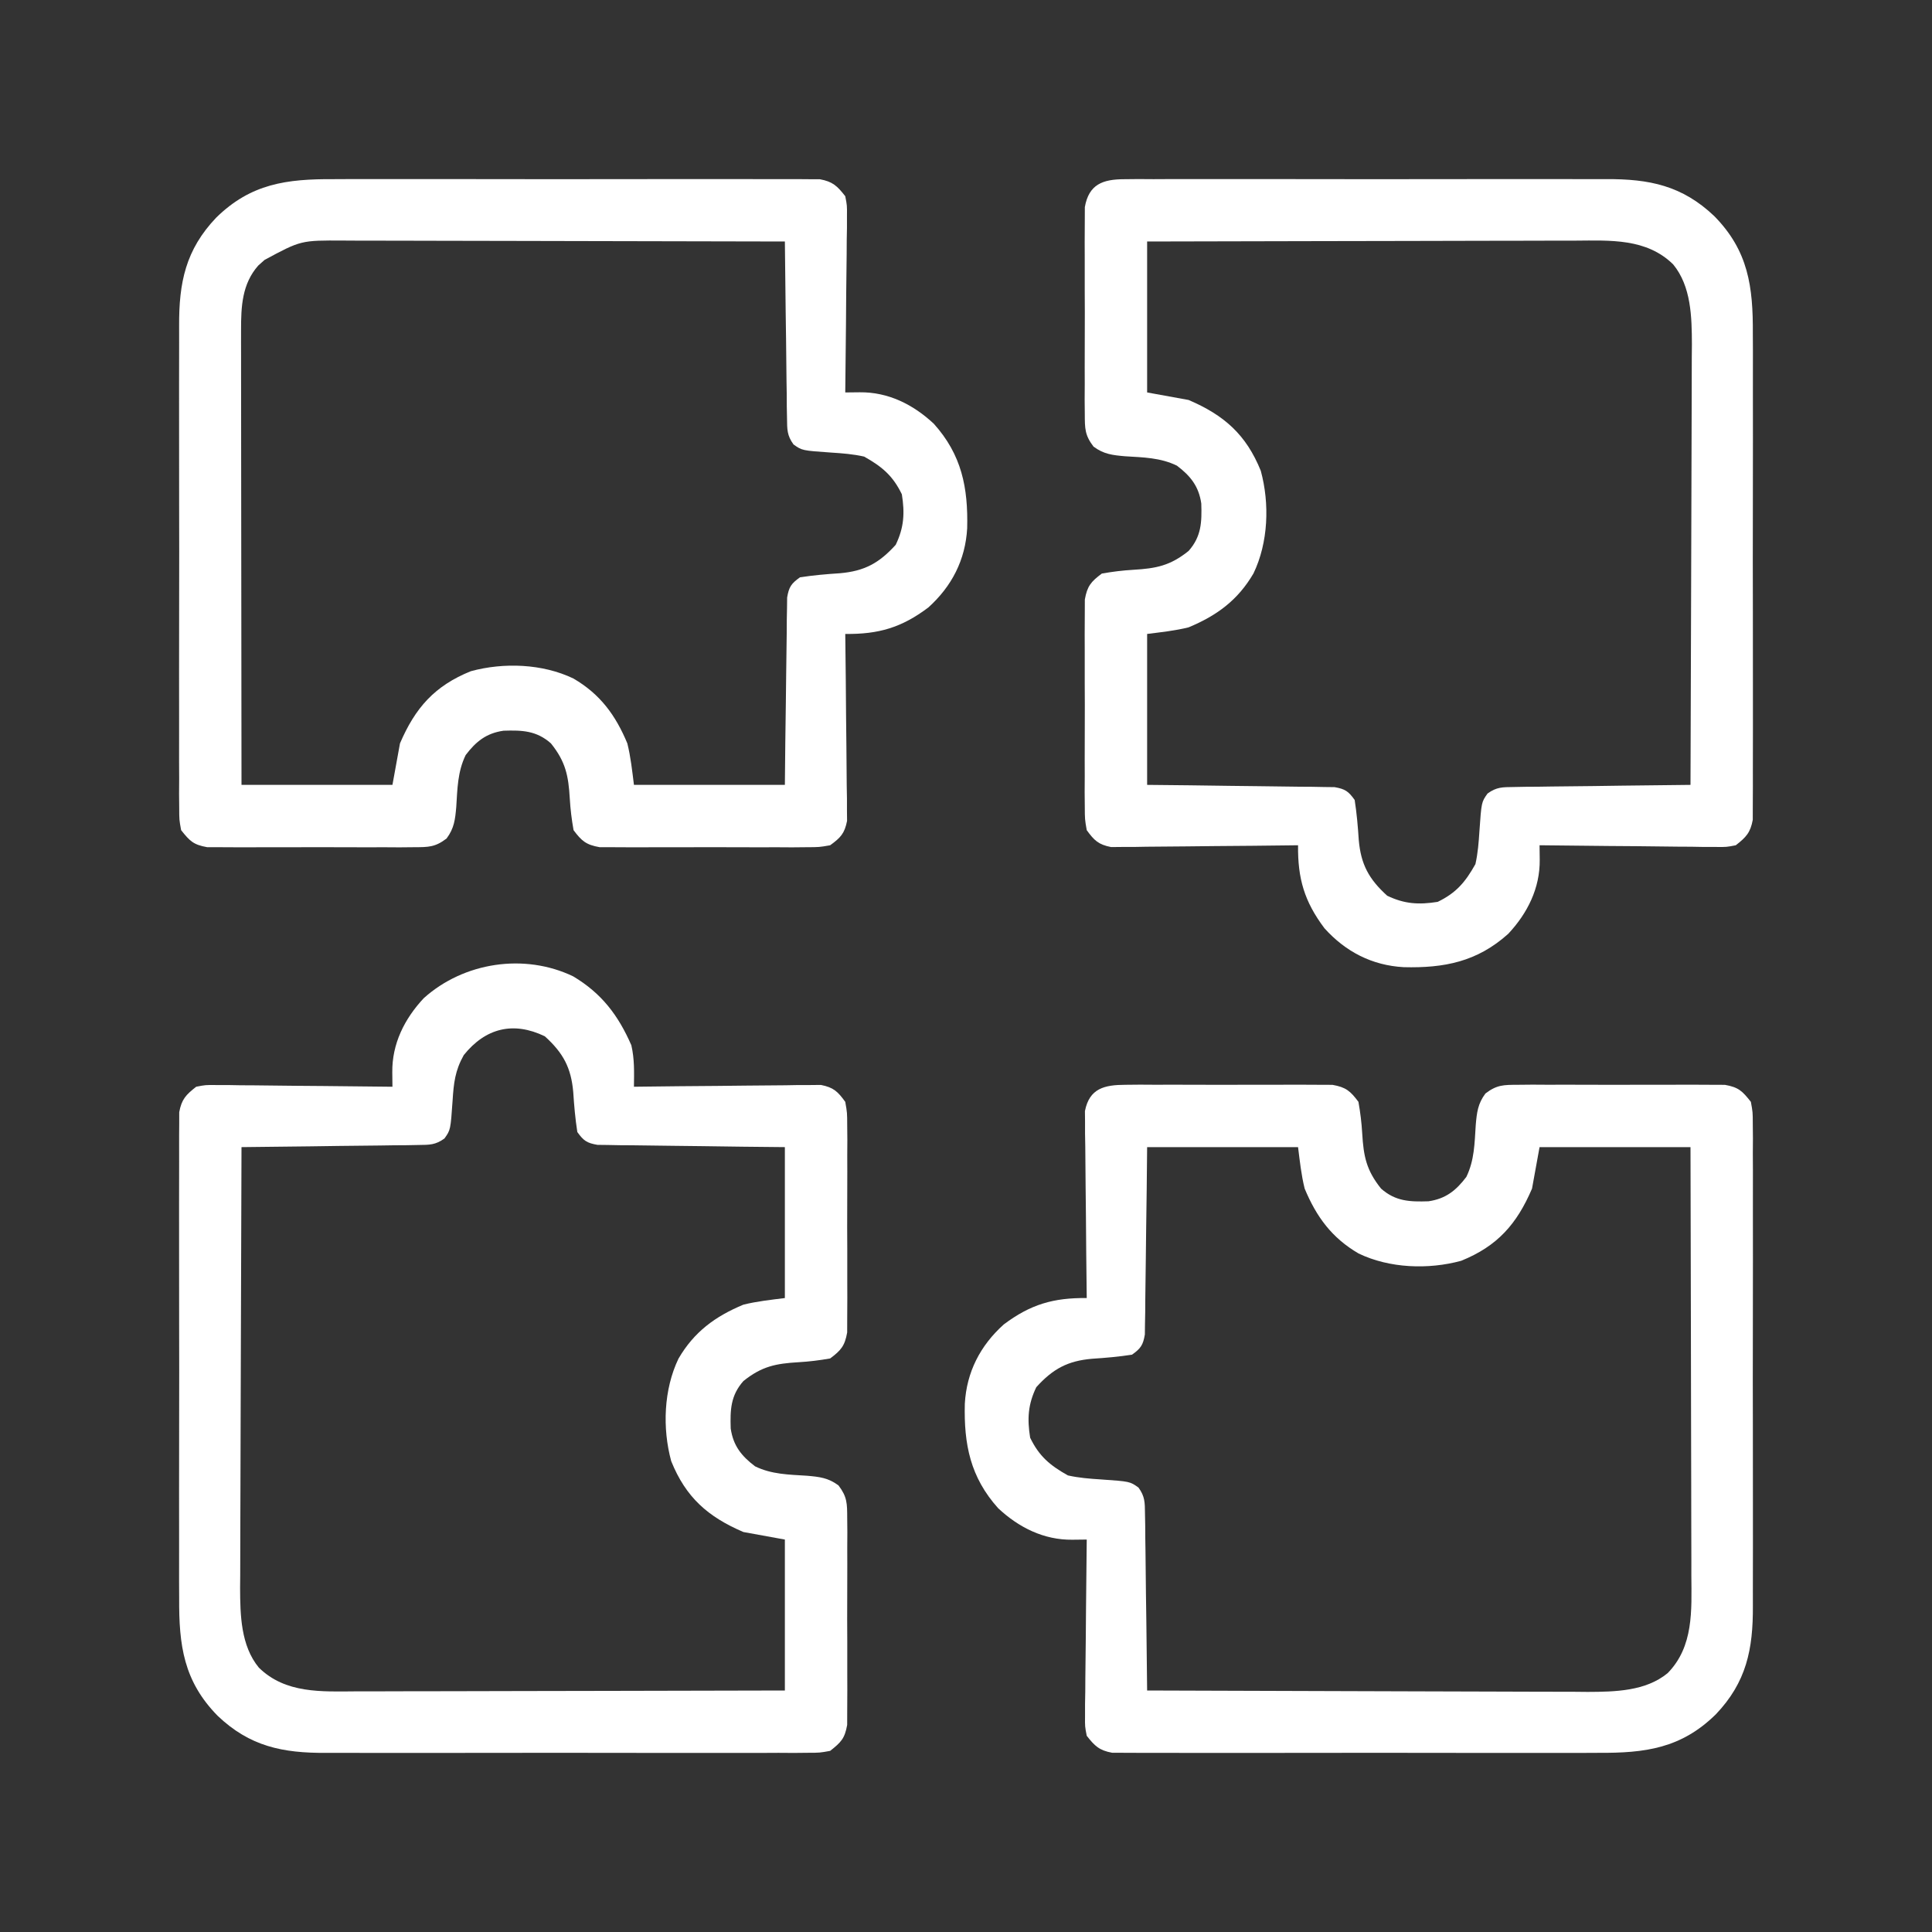
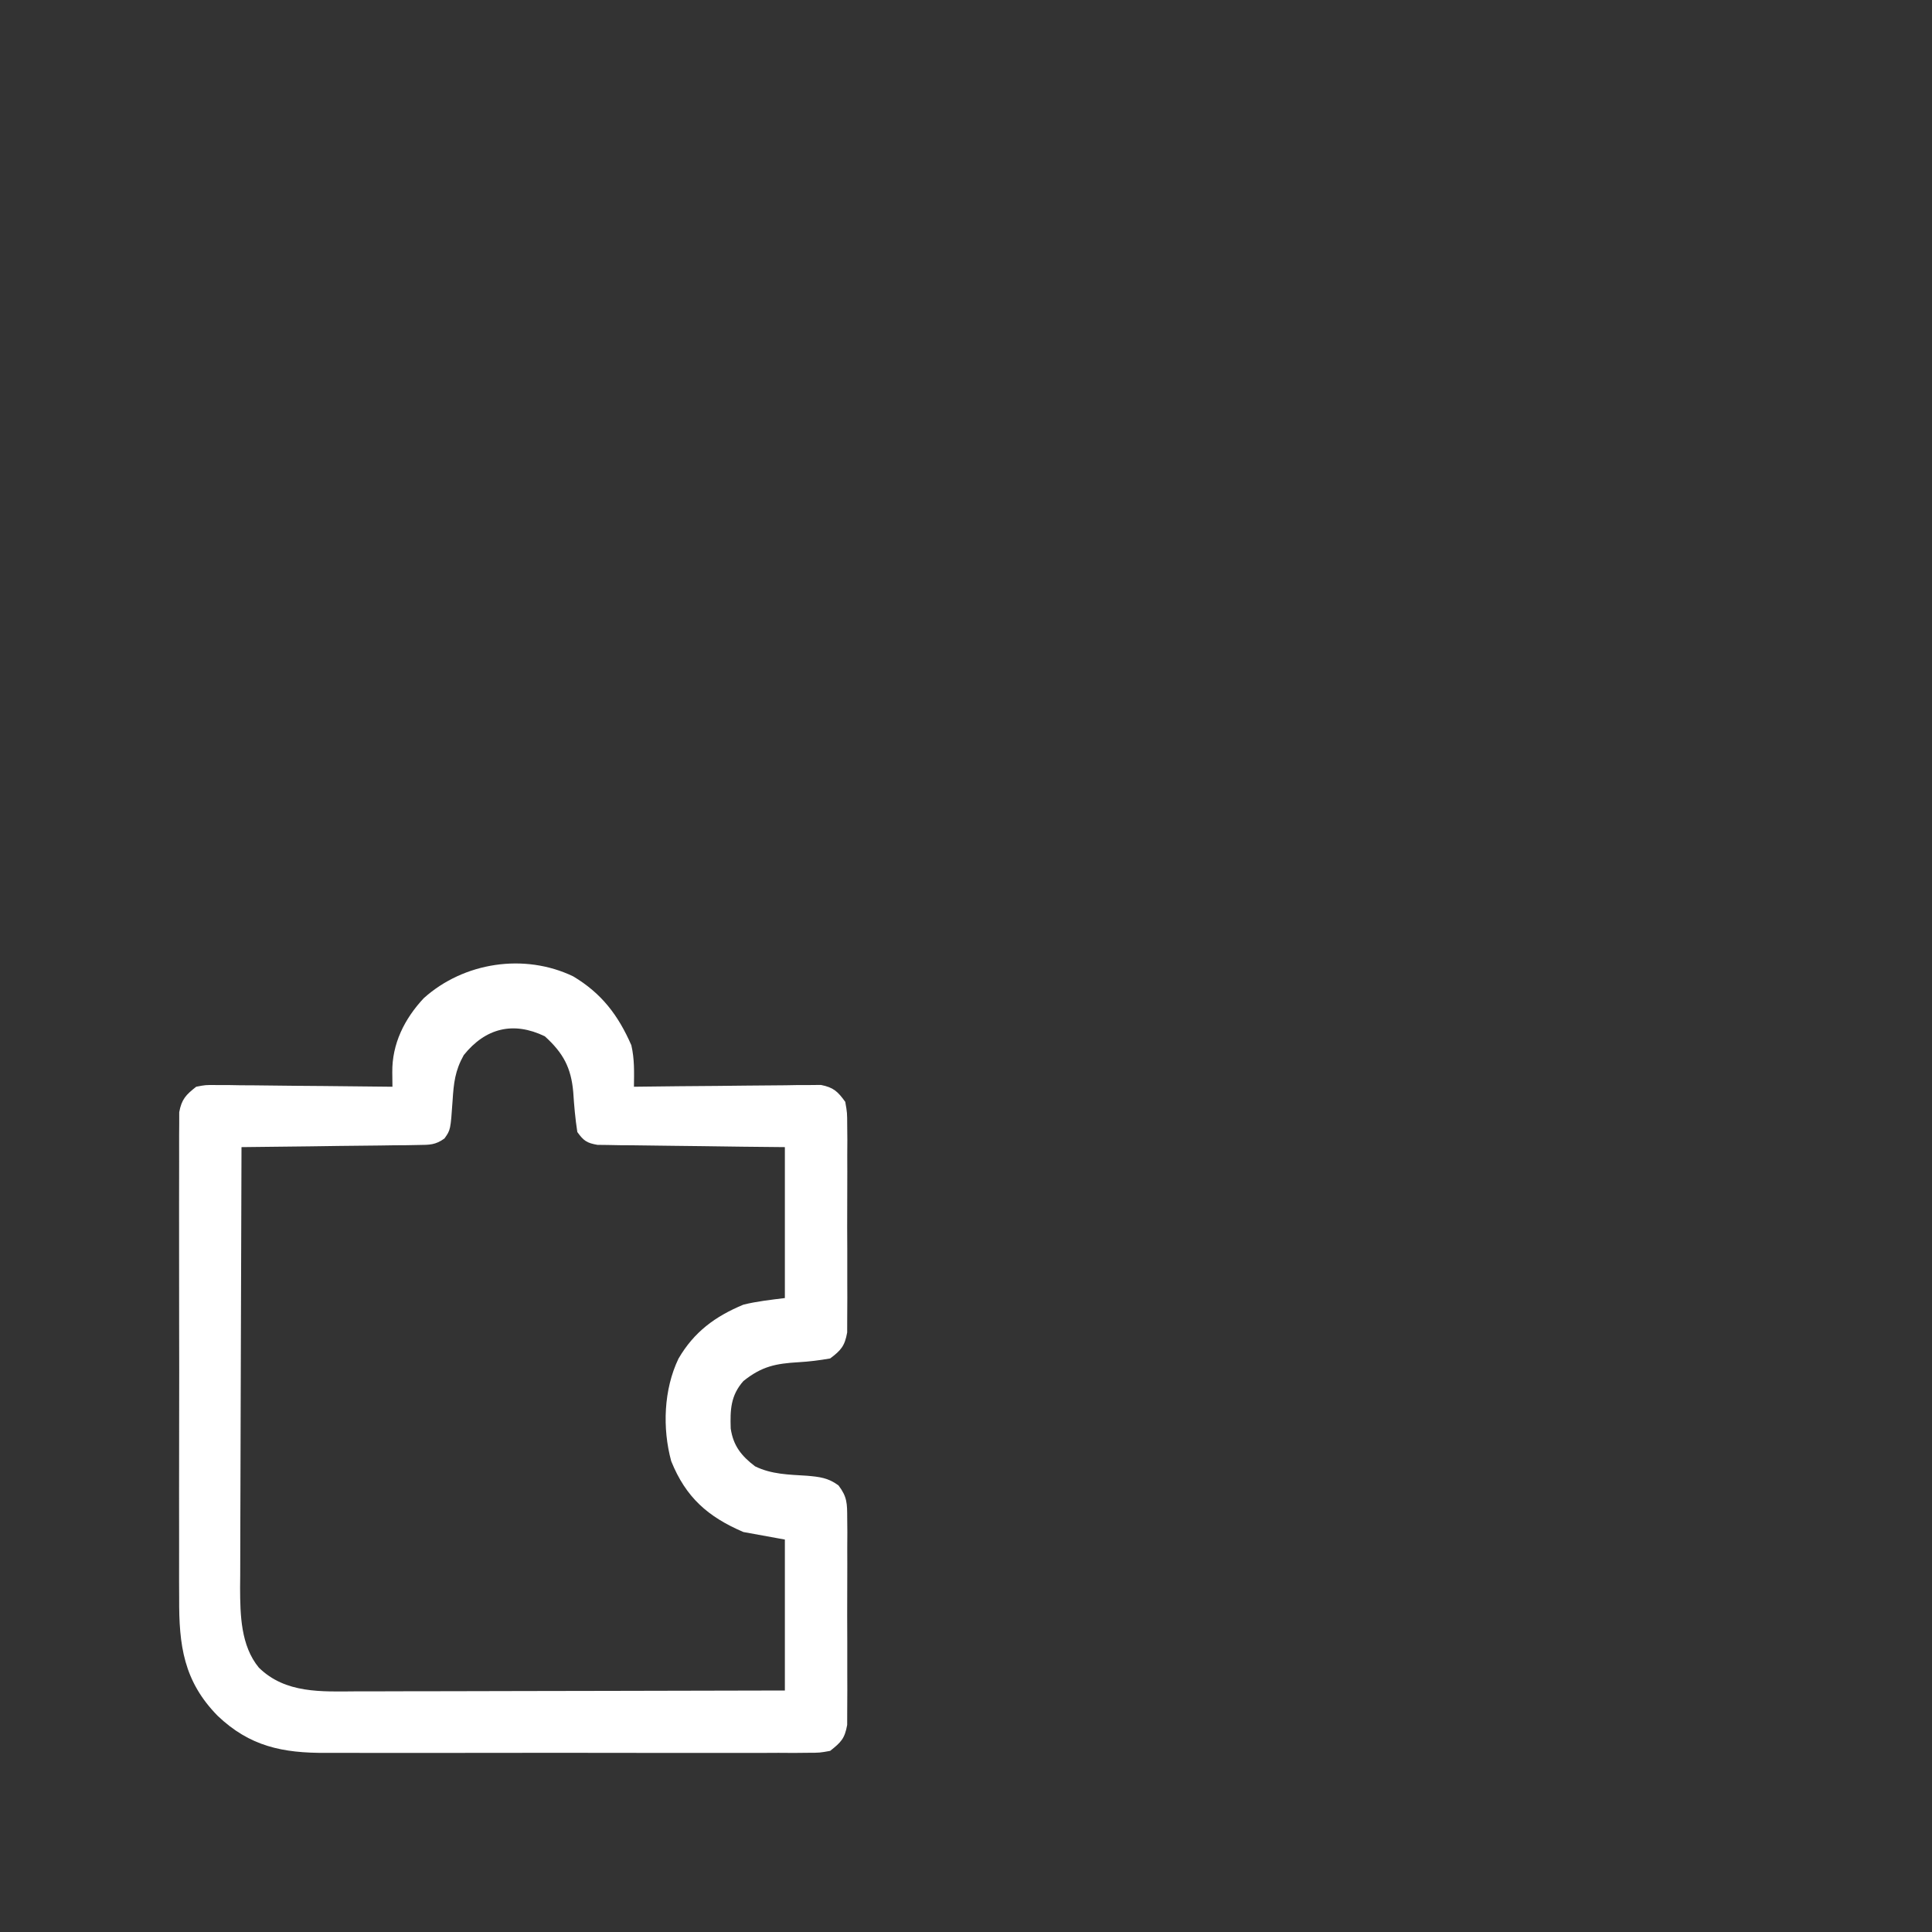
<svg xmlns="http://www.w3.org/2000/svg" width="125" height="125" viewBox="0 0 125 125" fill="none">
  <rect x="0" y="0" width="125" height="125" fill="#333333" stroke="none" />
-   <path d="M72.819 70.186C73.283 70.181 73.283 70.181 73.757 70.177C74.094 70.179 74.431 70.181 74.768 70.183C75.115 70.182 75.461 70.181 75.808 70.18C76.534 70.178 77.259 70.181 77.985 70.185C78.914 70.191 79.843 70.188 80.773 70.182C81.488 70.178 82.204 70.179 82.919 70.182C83.262 70.183 83.604 70.182 83.947 70.179C84.426 70.177 84.905 70.181 85.384 70.186C85.657 70.187 85.929 70.188 86.21 70.189C87.08 70.342 87.367 70.587 87.891 71.289C88.014 71.99 88.094 72.629 88.135 73.334C88.222 74.804 88.398 75.712 89.356 76.904C90.292 77.731 91.219 77.762 92.422 77.723C93.539 77.561 94.206 77.025 94.873 76.145C95.396 75.065 95.404 73.975 95.48 72.791C95.55 71.982 95.614 71.408 96.107 70.749C96.849 70.183 97.282 70.189 98.209 70.186C98.519 70.183 98.829 70.18 99.148 70.177C99.485 70.179 99.822 70.181 100.159 70.183C100.505 70.182 100.852 70.181 101.198 70.18C101.924 70.178 102.65 70.181 103.375 70.185C104.305 70.191 105.234 70.188 106.163 70.182C106.879 70.178 107.594 70.179 108.31 70.182C108.652 70.183 108.995 70.182 109.338 70.179C109.817 70.177 110.296 70.181 110.775 70.186C111.047 70.187 111.32 70.188 111.601 70.189C112.488 70.345 112.727 70.589 113.281 71.289C113.404 71.959 113.404 71.959 113.405 72.743C113.408 73.041 113.411 73.339 113.414 73.645C113.412 73.975 113.41 74.304 113.408 74.633C113.409 74.981 113.411 75.328 113.413 75.675C113.417 76.619 113.416 77.562 113.412 78.505C113.41 79.494 113.412 80.483 113.414 81.472C113.416 83.134 113.413 84.796 113.409 86.458C113.403 88.375 113.405 90.292 113.41 92.209C113.415 93.857 113.415 95.506 113.413 97.154C113.411 98.137 113.411 99.121 113.414 100.104C113.417 101.03 113.415 101.956 113.41 102.883C113.408 103.221 113.409 103.559 113.411 103.898C113.427 106.721 112.991 108.84 111.013 110.918C108.77 113.12 106.453 113.427 103.4 113.408C103.05 113.409 102.7 113.411 102.35 113.413C101.407 113.417 100.464 113.416 99.52 113.412C98.531 113.41 97.542 113.412 96.552 113.414C94.893 113.416 93.234 113.413 91.574 113.409C89.656 113.403 87.738 113.405 85.82 113.41C84.171 113.415 82.521 113.415 80.871 113.413C79.887 113.411 78.903 113.411 77.919 113.414C76.995 113.417 76.071 113.415 75.147 113.41C74.808 113.408 74.47 113.409 74.131 113.411C73.668 113.413 73.206 113.41 72.743 113.405C72.355 113.405 72.355 113.405 71.959 113.404C71.121 113.25 70.831 112.968 70.312 112.305C70.195 111.705 70.195 111.705 70.202 111.028C70.202 110.647 70.202 110.647 70.202 110.258C70.207 109.986 70.212 109.713 70.217 109.432C70.219 109.152 70.22 108.871 70.221 108.583C70.227 107.687 70.239 106.792 70.251 105.896C70.256 105.289 70.261 104.682 70.265 104.074C70.276 102.586 70.292 101.098 70.312 99.609C69.85 99.614 69.85 99.614 69.377 99.62C67.534 99.639 65.918 98.831 64.583 97.584C62.778 95.576 62.358 93.449 62.424 90.817C62.539 88.77 63.422 87.06 64.941 85.693C66.679 84.387 68.164 83.96 70.312 83.984C70.31 83.828 70.308 83.671 70.306 83.509C70.284 81.877 70.27 80.246 70.259 78.614C70.254 78.005 70.247 77.396 70.239 76.787C70.227 75.912 70.221 75.037 70.217 74.162C70.212 73.889 70.207 73.616 70.202 73.335C70.202 73.081 70.202 72.827 70.202 72.565C70.2 72.342 70.197 72.119 70.195 71.888C70.484 70.412 71.46 70.19 72.819 70.186ZM74.219 74.219C74.21 75.127 74.201 76.035 74.191 76.97C74.18 77.848 74.167 78.725 74.155 79.603C74.147 80.213 74.14 80.824 74.134 81.435C74.126 82.312 74.113 83.189 74.1 84.065C74.097 84.476 74.097 84.476 74.095 84.895C74.09 85.15 74.085 85.404 74.08 85.665C74.078 85.889 74.075 86.113 74.072 86.344C73.955 87.029 73.804 87.246 73.242 87.647C72.378 87.781 71.532 87.855 70.66 87.911C69.083 88.048 68.128 88.557 67.047 89.752C66.509 90.87 66.456 91.798 66.65 93.018C67.23 94.221 67.937 94.812 69.092 95.459C69.795 95.618 70.494 95.672 71.213 95.718C73.103 95.849 73.103 95.849 73.66 96.245C74.082 96.828 74.072 97.211 74.08 97.928C74.085 98.182 74.09 98.436 74.095 98.698C74.096 98.972 74.098 99.246 74.1 99.528C74.106 99.949 74.106 99.949 74.113 100.379C74.126 101.277 74.134 102.175 74.142 103.073C74.151 103.681 74.159 104.29 74.168 104.898C74.189 106.39 74.205 107.883 74.219 109.375C78.187 109.392 82.156 109.405 86.125 109.413C87.968 109.417 89.811 109.422 91.653 109.43C93.261 109.438 94.868 109.442 96.475 109.444C97.325 109.445 98.175 109.447 99.025 109.452C99.977 109.458 100.928 109.458 101.879 109.458C102.158 109.461 102.437 109.463 102.725 109.466C104.488 109.459 106.473 109.424 107.896 108.252C109.586 106.528 109.445 104.198 109.43 101.935C109.431 101.635 109.431 101.334 109.431 101.025C109.43 100.207 109.428 99.389 109.425 98.571C109.421 97.714 109.421 96.857 109.421 96C109.419 94.38 109.415 92.759 109.41 91.139C109.405 89.293 109.402 87.448 109.4 85.602C109.394 81.808 109.386 78.013 109.375 74.219C106.152 74.219 102.93 74.219 99.609 74.219C99.448 75.105 99.287 75.991 99.121 76.904C98.135 79.204 96.881 80.626 94.538 81.573C92.41 82.152 89.896 82.061 87.901 81.101C86.174 80.094 85.175 78.735 84.412 76.904C84.192 76.025 84.097 75.118 83.984 74.219C80.762 74.219 77.539 74.219 74.219 74.219Z" fill="white" />
-   <path d="M37.083 63.169C38.92 64.265 39.996 65.679 40.848 67.627C41.059 68.547 41.026 69.368 41.016 70.312C41.172 70.31 41.329 70.308 41.491 70.306C43.123 70.284 44.754 70.27 46.386 70.259C46.995 70.254 47.604 70.247 48.213 70.239C49.088 70.227 49.963 70.221 50.839 70.217C51.111 70.212 51.384 70.207 51.665 70.202C51.919 70.202 52.173 70.202 52.435 70.202C52.658 70.199 52.881 70.197 53.111 70.195C53.927 70.355 54.204 70.619 54.688 71.289C54.812 71.993 54.812 71.993 54.814 72.819C54.817 73.128 54.82 73.438 54.823 73.757C54.821 74.094 54.819 74.431 54.817 74.768C54.818 75.115 54.819 75.461 54.82 75.808C54.822 76.534 54.819 77.259 54.815 77.985C54.809 78.914 54.812 79.843 54.818 80.773C54.822 81.488 54.821 82.204 54.818 82.919C54.818 83.262 54.818 83.604 54.821 83.947C54.823 84.426 54.819 84.905 54.814 85.384C54.813 85.657 54.812 85.929 54.812 86.21C54.658 87.08 54.413 87.367 53.711 87.891C53.011 88.014 52.371 88.094 51.666 88.135C50.196 88.222 49.288 88.398 48.096 89.355C47.269 90.292 47.238 91.219 47.277 92.422C47.438 93.539 47.975 94.206 48.855 94.873C49.935 95.396 51.025 95.404 52.209 95.48C53.018 95.55 53.592 95.614 54.251 96.107C54.817 96.849 54.811 97.282 54.814 98.209C54.817 98.519 54.82 98.829 54.823 99.147C54.821 99.485 54.819 99.822 54.817 100.159C54.818 100.505 54.819 100.852 54.82 101.198C54.822 101.924 54.819 102.65 54.815 103.375C54.809 104.305 54.812 105.234 54.818 106.163C54.822 106.879 54.821 107.594 54.818 108.31C54.818 108.652 54.818 108.995 54.821 109.338C54.823 109.817 54.819 110.296 54.814 110.775C54.813 111.047 54.812 111.32 54.812 111.601C54.655 112.488 54.411 112.727 53.711 113.281C53.041 113.404 53.041 113.404 52.257 113.405C51.959 113.408 51.661 113.411 51.355 113.414C51.025 113.412 50.696 113.41 50.367 113.408C50.019 113.409 49.672 113.411 49.325 113.413C48.381 113.417 47.438 113.415 46.495 113.412C45.506 113.41 44.517 113.412 43.528 113.414C41.866 113.416 40.204 113.413 38.542 113.409C36.625 113.403 34.708 113.405 32.791 113.41C31.143 113.415 29.494 113.415 27.846 113.413C26.863 113.411 25.879 113.411 24.896 113.414C23.97 113.417 23.044 113.415 22.117 113.41C21.779 113.408 21.441 113.409 21.102 113.411C18.279 113.427 16.16 112.991 14.082 111.013C11.88 108.77 11.573 106.453 11.592 103.4C11.591 103.05 11.589 102.7 11.587 102.35C11.583 101.407 11.585 100.464 11.588 99.52C11.59 98.531 11.588 97.542 11.586 96.552C11.584 94.893 11.587 93.234 11.591 91.574C11.597 89.656 11.595 87.738 11.59 85.82C11.585 84.17 11.585 82.521 11.587 80.871C11.589 79.887 11.589 78.903 11.586 77.919C11.583 76.995 11.585 76.071 11.59 75.147C11.592 74.808 11.591 74.469 11.589 74.131C11.586 73.668 11.591 73.206 11.595 72.743C11.595 72.484 11.595 72.226 11.596 71.959C11.75 71.121 12.031 70.831 12.695 70.312C13.295 70.195 13.295 70.195 13.972 70.202C14.353 70.202 14.353 70.202 14.742 70.202C15.15 70.209 15.15 70.209 15.568 70.217C15.988 70.219 15.988 70.219 16.418 70.221C17.313 70.227 18.209 70.239 19.104 70.251C19.711 70.256 20.318 70.261 20.925 70.265C22.414 70.276 23.902 70.292 25.391 70.312C25.387 70.004 25.384 69.695 25.381 69.377C25.36 67.534 26.169 65.918 27.416 64.583C30.003 62.257 33.92 61.652 37.083 63.169ZM30.006 68.263C29.439 69.274 29.355 70.075 29.282 71.213C29.151 73.103 29.151 73.103 28.756 73.66C28.172 74.082 27.789 74.072 27.072 74.08C26.818 74.085 26.564 74.09 26.302 74.095C25.891 74.097 25.891 74.097 25.472 74.1C25.191 74.104 24.91 74.108 24.621 74.113C23.723 74.126 22.825 74.134 21.927 74.142C21.319 74.15 20.71 74.159 20.102 74.168C18.61 74.189 17.117 74.205 15.625 74.219C15.608 78.187 15.595 82.156 15.587 86.125C15.583 87.968 15.578 89.811 15.57 91.653C15.562 93.261 15.558 94.868 15.556 96.475C15.555 97.325 15.553 98.175 15.548 99.025C15.542 99.977 15.541 100.928 15.542 101.879C15.539 102.158 15.537 102.437 15.534 102.724C15.541 104.488 15.576 106.473 16.748 107.896C18.473 109.586 20.802 109.445 23.065 109.43C23.365 109.43 23.666 109.431 23.975 109.431C24.793 109.43 25.611 109.428 26.429 109.424C27.286 109.421 28.143 109.421 29 109.421C30.62 109.419 32.241 109.415 33.861 109.41C35.707 109.405 37.552 109.402 39.398 109.4C43.192 109.394 46.987 109.385 50.781 109.375C50.781 106.152 50.781 102.93 50.781 99.609C49.895 99.448 49.009 99.287 48.096 99.121C45.796 98.135 44.374 96.88 43.428 94.538C42.848 92.41 42.94 89.896 43.899 87.901C44.906 86.174 46.265 85.174 48.096 84.412C48.975 84.192 49.882 84.097 50.781 83.984C50.781 80.762 50.781 77.539 50.781 74.219C49.873 74.21 48.965 74.201 48.03 74.191C47.152 74.18 46.275 74.167 45.398 74.155C44.787 74.147 44.176 74.14 43.565 74.134C42.688 74.126 41.812 74.113 40.935 74.1C40.661 74.098 40.387 74.096 40.105 74.095C39.85 74.09 39.596 74.085 39.334 74.08C39.111 74.077 38.887 74.075 38.656 74.072C37.971 73.955 37.754 73.804 37.353 73.242C37.219 72.378 37.145 71.532 37.089 70.66C36.952 69.083 36.443 68.128 35.248 67.047C33.214 66.068 31.418 66.508 30.006 68.263Z" fill="white" />
-   <path d="M72.743 11.595C73.041 11.592 73.339 11.589 73.645 11.586C73.975 11.588 74.304 11.59 74.633 11.592C74.981 11.591 75.328 11.589 75.675 11.587C76.619 11.583 77.562 11.585 78.505 11.588C79.494 11.59 80.483 11.588 81.472 11.586C83.134 11.584 84.796 11.587 86.458 11.591C88.375 11.597 90.292 11.595 92.209 11.59C93.857 11.585 95.506 11.585 97.154 11.587C98.137 11.589 99.121 11.589 100.104 11.586C101.03 11.583 101.956 11.585 102.883 11.59C103.221 11.592 103.559 11.591 103.898 11.589C106.721 11.573 108.84 12.009 110.918 13.987C113.12 16.23 113.427 18.547 113.408 21.6C113.409 21.95 113.411 22.3 113.413 22.65C113.417 23.593 113.416 24.536 113.412 25.479C113.41 26.469 113.412 27.458 113.414 28.448C113.416 30.107 113.413 31.767 113.409 33.426C113.403 35.344 113.405 37.262 113.41 39.18C113.415 40.83 113.415 42.479 113.413 44.129C113.411 45.113 113.411 46.097 113.414 47.081C113.417 48.005 113.415 48.929 113.41 49.852C113.408 50.191 113.409 50.53 113.411 50.869C113.413 51.332 113.41 51.794 113.405 52.257C113.405 52.516 113.405 52.774 113.404 53.041C113.25 53.879 112.968 54.169 112.305 54.688C111.705 54.805 111.705 54.805 111.028 54.798C110.774 54.798 110.52 54.798 110.258 54.798C109.849 54.791 109.849 54.791 109.432 54.783C109.152 54.782 108.871 54.78 108.583 54.779C107.687 54.773 106.792 54.761 105.896 54.748C105.289 54.744 104.682 54.739 104.074 54.735C102.586 54.724 101.098 54.708 99.609 54.688C99.613 54.996 99.616 55.305 99.62 55.623C99.639 57.466 98.831 59.082 97.584 60.417C95.576 62.222 93.449 62.642 90.817 62.576C88.77 62.461 87.06 61.578 85.693 60.059C84.387 58.321 83.96 56.836 83.984 54.688C83.828 54.69 83.671 54.692 83.509 54.694C81.877 54.716 80.246 54.73 78.614 54.741C78.005 54.746 77.396 54.753 76.787 54.761C75.912 54.773 75.037 54.779 74.162 54.783C73.889 54.788 73.616 54.793 73.335 54.798C72.954 54.798 72.954 54.798 72.565 54.798C72.342 54.8 72.119 54.803 71.888 54.805C71.073 54.645 70.796 54.381 70.312 53.711C70.189 53.007 70.189 53.007 70.186 52.181C70.183 51.872 70.18 51.562 70.177 51.243C70.179 50.906 70.181 50.569 70.183 50.232C70.182 49.885 70.181 49.539 70.18 49.192C70.178 48.467 70.181 47.741 70.185 47.015C70.191 46.086 70.188 45.157 70.182 44.227C70.178 43.512 70.179 42.796 70.182 42.081C70.183 41.738 70.182 41.396 70.179 41.053C70.177 40.574 70.181 40.095 70.186 39.616C70.187 39.343 70.188 39.071 70.189 38.79C70.342 37.92 70.587 37.633 71.289 37.109C71.99 36.986 72.629 36.906 73.334 36.865C74.804 36.778 75.712 36.602 76.904 35.645C77.731 34.708 77.762 33.781 77.723 32.578C77.561 31.461 77.025 30.794 76.145 30.127C75.065 29.604 73.975 29.596 72.791 29.52C71.982 29.45 71.408 29.386 70.749 28.893C70.183 28.151 70.189 27.718 70.186 26.791C70.183 26.481 70.18 26.171 70.177 25.852C70.179 25.515 70.181 25.178 70.183 24.841C70.182 24.495 70.181 24.148 70.18 23.802C70.178 23.076 70.181 22.35 70.185 21.625C70.191 20.695 70.188 19.766 70.182 18.837C70.178 18.121 70.179 17.406 70.182 16.69C70.183 16.348 70.182 16.005 70.179 15.662C70.177 15.183 70.181 14.704 70.186 14.225C70.187 13.953 70.188 13.68 70.189 13.399C70.449 11.922 71.353 11.597 72.743 11.595ZM74.219 15.625C74.219 18.848 74.219 22.07 74.219 25.391C75.105 25.552 75.991 25.713 76.904 25.879C79.204 26.865 80.626 28.119 81.573 30.462C82.152 32.59 82.061 35.104 81.101 37.099C80.094 38.826 78.735 39.825 76.904 40.588C76.025 40.808 75.118 40.903 74.219 41.016C74.219 44.238 74.219 47.461 74.219 50.781C75.581 50.795 75.581 50.795 76.97 50.809C77.848 50.82 78.725 50.833 79.603 50.845C80.213 50.853 80.824 50.86 81.435 50.866C82.312 50.874 83.189 50.887 84.065 50.9C84.339 50.902 84.613 50.904 84.895 50.905C85.277 50.912 85.277 50.912 85.665 50.92C85.889 50.922 86.113 50.925 86.344 50.928C87.029 51.045 87.246 51.196 87.647 51.758C87.781 52.622 87.855 53.468 87.911 54.34C88.048 55.917 88.557 56.872 89.752 57.953C90.87 58.491 91.798 58.544 93.018 58.35C94.221 57.77 94.812 57.063 95.459 55.908C95.618 55.205 95.672 54.506 95.718 53.787C95.849 51.897 95.849 51.897 96.245 51.34C96.828 50.918 97.211 50.928 97.928 50.92C98.182 50.915 98.436 50.91 98.698 50.905C99.109 50.903 99.109 50.903 99.528 50.9C99.809 50.896 100.09 50.892 100.379 50.887C101.277 50.874 102.175 50.866 103.073 50.858C103.681 50.849 104.29 50.841 104.898 50.832C106.39 50.812 107.883 50.795 109.375 50.781C109.392 46.813 109.405 42.844 109.413 38.875C109.417 37.032 109.422 35.189 109.43 33.346C109.438 31.739 109.442 30.132 109.444 28.525C109.445 27.675 109.447 26.825 109.452 25.975C109.458 25.023 109.458 24.072 109.458 23.12C109.461 22.842 109.463 22.563 109.466 22.276C109.459 20.512 109.424 18.527 108.252 17.104C106.528 15.414 104.198 15.555 101.935 15.569C101.635 15.569 101.334 15.569 101.025 15.569C100.207 15.57 99.389 15.572 98.571 15.575C97.714 15.579 96.857 15.579 96 15.579C94.38 15.581 92.759 15.585 91.139 15.59C89.293 15.595 87.448 15.598 85.602 15.6C81.808 15.605 78.013 15.614 74.219 15.625Z" fill="white" />
-   <path d="M21.6 11.592C21.95 11.591 22.3 11.589 22.65 11.587C23.593 11.583 24.536 11.584 25.48 11.588C26.469 11.59 27.458 11.588 28.448 11.586C30.107 11.584 31.767 11.587 33.426 11.591C35.344 11.597 37.262 11.595 39.18 11.59C40.83 11.585 42.479 11.585 44.129 11.587C45.113 11.589 46.097 11.589 47.081 11.586C48.005 11.583 48.929 11.585 49.852 11.59C50.191 11.592 50.53 11.591 50.869 11.589C51.332 11.586 51.794 11.59 52.257 11.595C52.516 11.595 52.774 11.595 53.041 11.596C53.879 11.75 54.169 12.031 54.688 12.695C54.805 13.295 54.805 13.295 54.798 13.972C54.798 14.226 54.798 14.48 54.798 14.742C54.793 15.014 54.788 15.287 54.783 15.568C54.782 15.848 54.78 16.129 54.779 16.418C54.773 17.313 54.761 18.208 54.748 19.104C54.744 19.711 54.739 20.318 54.735 20.925C54.724 22.414 54.708 23.902 54.688 25.391C55.15 25.386 55.15 25.386 55.623 25.381C57.466 25.36 59.082 26.169 60.417 27.416C62.222 29.424 62.642 31.551 62.576 34.182C62.461 36.23 61.578 37.94 60.059 39.307C58.321 40.613 56.836 41.04 54.688 41.016C54.69 41.172 54.692 41.329 54.694 41.491C54.716 43.123 54.73 44.754 54.741 46.386C54.746 46.995 54.753 47.604 54.761 48.213C54.773 49.088 54.779 49.963 54.783 50.839C54.788 51.111 54.793 51.384 54.798 51.665C54.798 51.919 54.798 52.173 54.798 52.435C54.8 52.658 54.803 52.881 54.805 53.111C54.645 53.927 54.381 54.204 53.711 54.688C53.007 54.812 53.007 54.812 52.181 54.814C51.872 54.817 51.562 54.82 51.243 54.823C50.906 54.821 50.569 54.819 50.232 54.817C49.885 54.818 49.539 54.819 49.192 54.82C48.467 54.821 47.741 54.819 47.015 54.815C46.086 54.809 45.157 54.812 44.227 54.818C43.512 54.822 42.796 54.821 42.081 54.818C41.738 54.818 41.396 54.818 41.053 54.821C40.574 54.823 40.095 54.819 39.616 54.814C39.343 54.813 39.071 54.812 38.79 54.812C37.92 54.658 37.633 54.413 37.109 53.711C36.986 53.011 36.906 52.371 36.865 51.666C36.778 50.196 36.602 49.288 35.645 48.096C34.708 47.269 33.781 47.238 32.578 47.277C31.461 47.438 30.794 47.975 30.127 48.855C29.604 49.935 29.596 51.025 29.52 52.209C29.45 53.018 29.386 53.592 28.893 54.251C28.151 54.817 27.718 54.811 26.791 54.814C26.481 54.817 26.171 54.82 25.852 54.823C25.515 54.821 25.178 54.819 24.841 54.817C24.495 54.818 24.148 54.819 23.802 54.82C23.076 54.821 22.35 54.819 21.625 54.815C20.695 54.809 19.766 54.812 18.837 54.818C18.121 54.822 17.406 54.821 16.69 54.818C16.348 54.818 16.005 54.818 15.662 54.821C15.183 54.823 14.704 54.819 14.225 54.814C13.953 54.813 13.68 54.812 13.399 54.812C12.512 54.655 12.273 54.411 11.719 53.711C11.596 53.041 11.596 53.041 11.595 52.257C11.592 51.959 11.589 51.661 11.586 51.355C11.588 51.025 11.59 50.696 11.592 50.367C11.591 50.019 11.589 49.672 11.587 49.325C11.583 48.381 11.585 47.438 11.588 46.495C11.59 45.506 11.588 44.517 11.586 43.528C11.584 41.866 11.587 40.204 11.591 38.542C11.597 36.625 11.595 34.708 11.59 32.791C11.585 31.143 11.585 29.494 11.587 27.846C11.589 26.863 11.589 25.879 11.586 24.896C11.583 23.97 11.585 23.044 11.59 22.117C11.592 21.779 11.591 21.441 11.589 21.102C11.573 18.279 12.009 16.16 13.987 14.082C16.23 11.88 18.547 11.573 21.6 11.592ZM17.12 16.815C16.917 16.995 16.917 16.995 16.71 17.18C15.658 18.369 15.594 19.832 15.596 21.363C15.595 21.624 15.595 21.885 15.595 22.154C15.595 22.436 15.596 22.719 15.597 23.01C15.597 23.31 15.597 23.61 15.597 23.919C15.597 24.74 15.598 25.56 15.6 26.38C15.602 27.238 15.602 28.096 15.602 28.954C15.603 30.578 15.605 32.202 15.607 33.826C15.61 35.675 15.611 37.524 15.613 39.373C15.615 43.176 15.62 46.979 15.625 50.781C18.848 50.781 22.07 50.781 25.391 50.781C25.552 49.895 25.713 49.009 25.879 48.096C26.865 45.796 28.119 44.374 30.462 43.427C32.59 42.848 35.104 42.94 37.099 43.899C38.826 44.906 39.825 46.265 40.588 48.096C40.808 48.975 40.903 49.882 41.016 50.781C44.238 50.781 47.461 50.781 50.781 50.781C50.79 49.873 50.8 48.965 50.809 48.03C50.82 47.152 50.833 46.275 50.845 45.397C50.853 44.787 50.86 44.176 50.866 43.565C50.874 42.688 50.887 41.811 50.901 40.934C50.902 40.661 50.904 40.387 50.905 40.105C50.912 39.723 50.912 39.723 50.92 39.334C50.924 38.999 50.924 38.999 50.928 38.656C51.045 37.971 51.196 37.754 51.758 37.353C52.622 37.219 53.468 37.145 54.34 37.089C55.917 36.952 56.872 36.443 57.953 35.248C58.491 34.13 58.544 33.202 58.35 31.982C57.77 30.779 57.063 30.188 55.908 29.541C55.205 29.382 54.506 29.328 53.787 29.282C51.897 29.151 51.897 29.151 51.34 28.756C50.918 28.172 50.928 27.789 50.92 27.072C50.915 26.818 50.91 26.564 50.905 26.302C50.903 25.891 50.903 25.891 50.901 25.472C50.896 25.191 50.892 24.91 50.887 24.621C50.874 23.723 50.866 22.825 50.858 21.927C50.849 21.319 50.841 20.71 50.832 20.102C50.812 18.61 50.795 17.117 50.781 15.625C46.804 15.614 42.827 15.605 38.85 15.6C37.003 15.597 35.156 15.594 33.31 15.588C31.7 15.583 30.089 15.58 28.479 15.579C27.627 15.578 26.775 15.577 25.923 15.573C24.97 15.569 24.018 15.569 23.065 15.569C22.644 15.567 22.644 15.567 22.215 15.564C19.47 15.549 19.47 15.549 17.12 16.815Z" fill="white" />
+   <path d="M37.083 63.169C38.92 64.265 39.996 65.679 40.848 67.627C41.059 68.547 41.026 69.368 41.016 70.312C41.172 70.31 41.329 70.308 41.491 70.306C43.123 70.284 44.754 70.27 46.386 70.259C46.995 70.254 47.604 70.247 48.213 70.239C49.088 70.227 49.963 70.221 50.839 70.217C51.111 70.212 51.384 70.207 51.665 70.202C51.919 70.202 52.173 70.202 52.435 70.202C52.658 70.199 52.881 70.197 53.111 70.195C53.927 70.355 54.204 70.619 54.688 71.289C54.812 71.993 54.812 71.993 54.814 72.819C54.817 73.128 54.82 73.438 54.823 73.757C54.821 74.094 54.819 74.431 54.817 74.768C54.818 75.115 54.819 75.461 54.82 75.808C54.822 76.534 54.819 77.259 54.815 77.985C54.809 78.914 54.812 79.843 54.818 80.773C54.822 81.488 54.821 82.204 54.818 82.919C54.818 83.262 54.818 83.604 54.821 83.947C54.823 84.426 54.819 84.905 54.814 85.384C54.813 85.657 54.812 85.929 54.812 86.21C54.658 87.08 54.413 87.367 53.711 87.891C53.011 88.014 52.371 88.094 51.666 88.135C50.196 88.222 49.288 88.398 48.096 89.355C47.269 90.292 47.238 91.219 47.277 92.422C47.438 93.539 47.975 94.206 48.855 94.873C49.935 95.396 51.025 95.404 52.209 95.48C53.018 95.55 53.592 95.614 54.251 96.107C54.817 96.849 54.811 97.282 54.814 98.209C54.817 98.519 54.82 98.829 54.823 99.147C54.821 99.485 54.819 99.822 54.817 100.159C54.818 100.505 54.819 100.852 54.82 101.198C54.809 104.305 54.812 105.234 54.818 106.163C54.822 106.879 54.821 107.594 54.818 108.31C54.818 108.652 54.818 108.995 54.821 109.338C54.823 109.817 54.819 110.296 54.814 110.775C54.813 111.047 54.812 111.32 54.812 111.601C54.655 112.488 54.411 112.727 53.711 113.281C53.041 113.404 53.041 113.404 52.257 113.405C51.959 113.408 51.661 113.411 51.355 113.414C51.025 113.412 50.696 113.41 50.367 113.408C50.019 113.409 49.672 113.411 49.325 113.413C48.381 113.417 47.438 113.415 46.495 113.412C45.506 113.41 44.517 113.412 43.528 113.414C41.866 113.416 40.204 113.413 38.542 113.409C36.625 113.403 34.708 113.405 32.791 113.41C31.143 113.415 29.494 113.415 27.846 113.413C26.863 113.411 25.879 113.411 24.896 113.414C23.97 113.417 23.044 113.415 22.117 113.41C21.779 113.408 21.441 113.409 21.102 113.411C18.279 113.427 16.16 112.991 14.082 111.013C11.88 108.77 11.573 106.453 11.592 103.4C11.591 103.05 11.589 102.7 11.587 102.35C11.583 101.407 11.585 100.464 11.588 99.52C11.59 98.531 11.588 97.542 11.586 96.552C11.584 94.893 11.587 93.234 11.591 91.574C11.597 89.656 11.595 87.738 11.59 85.82C11.585 84.17 11.585 82.521 11.587 80.871C11.589 79.887 11.589 78.903 11.586 77.919C11.583 76.995 11.585 76.071 11.59 75.147C11.592 74.808 11.591 74.469 11.589 74.131C11.586 73.668 11.591 73.206 11.595 72.743C11.595 72.484 11.595 72.226 11.596 71.959C11.75 71.121 12.031 70.831 12.695 70.312C13.295 70.195 13.295 70.195 13.972 70.202C14.353 70.202 14.353 70.202 14.742 70.202C15.15 70.209 15.15 70.209 15.568 70.217C15.988 70.219 15.988 70.219 16.418 70.221C17.313 70.227 18.209 70.239 19.104 70.251C19.711 70.256 20.318 70.261 20.925 70.265C22.414 70.276 23.902 70.292 25.391 70.312C25.387 70.004 25.384 69.695 25.381 69.377C25.36 67.534 26.169 65.918 27.416 64.583C30.003 62.257 33.92 61.652 37.083 63.169ZM30.006 68.263C29.439 69.274 29.355 70.075 29.282 71.213C29.151 73.103 29.151 73.103 28.756 73.66C28.172 74.082 27.789 74.072 27.072 74.08C26.818 74.085 26.564 74.09 26.302 74.095C25.891 74.097 25.891 74.097 25.472 74.1C25.191 74.104 24.91 74.108 24.621 74.113C23.723 74.126 22.825 74.134 21.927 74.142C21.319 74.15 20.71 74.159 20.102 74.168C18.61 74.189 17.117 74.205 15.625 74.219C15.608 78.187 15.595 82.156 15.587 86.125C15.583 87.968 15.578 89.811 15.57 91.653C15.562 93.261 15.558 94.868 15.556 96.475C15.555 97.325 15.553 98.175 15.548 99.025C15.542 99.977 15.541 100.928 15.542 101.879C15.539 102.158 15.537 102.437 15.534 102.724C15.541 104.488 15.576 106.473 16.748 107.896C18.473 109.586 20.802 109.445 23.065 109.43C23.365 109.43 23.666 109.431 23.975 109.431C24.793 109.43 25.611 109.428 26.429 109.424C27.286 109.421 28.143 109.421 29 109.421C30.62 109.419 32.241 109.415 33.861 109.41C35.707 109.405 37.552 109.402 39.398 109.4C43.192 109.394 46.987 109.385 50.781 109.375C50.781 106.152 50.781 102.93 50.781 99.609C49.895 99.448 49.009 99.287 48.096 99.121C45.796 98.135 44.374 96.88 43.428 94.538C42.848 92.41 42.94 89.896 43.899 87.901C44.906 86.174 46.265 85.174 48.096 84.412C48.975 84.192 49.882 84.097 50.781 83.984C50.781 80.762 50.781 77.539 50.781 74.219C49.873 74.21 48.965 74.201 48.03 74.191C47.152 74.18 46.275 74.167 45.398 74.155C44.787 74.147 44.176 74.14 43.565 74.134C42.688 74.126 41.812 74.113 40.935 74.1C40.661 74.098 40.387 74.096 40.105 74.095C39.85 74.09 39.596 74.085 39.334 74.08C39.111 74.077 38.887 74.075 38.656 74.072C37.971 73.955 37.754 73.804 37.353 73.242C37.219 72.378 37.145 71.532 37.089 70.66C36.952 69.083 36.443 68.128 35.248 67.047C33.214 66.068 31.418 66.508 30.006 68.263Z" fill="white" />
</svg>